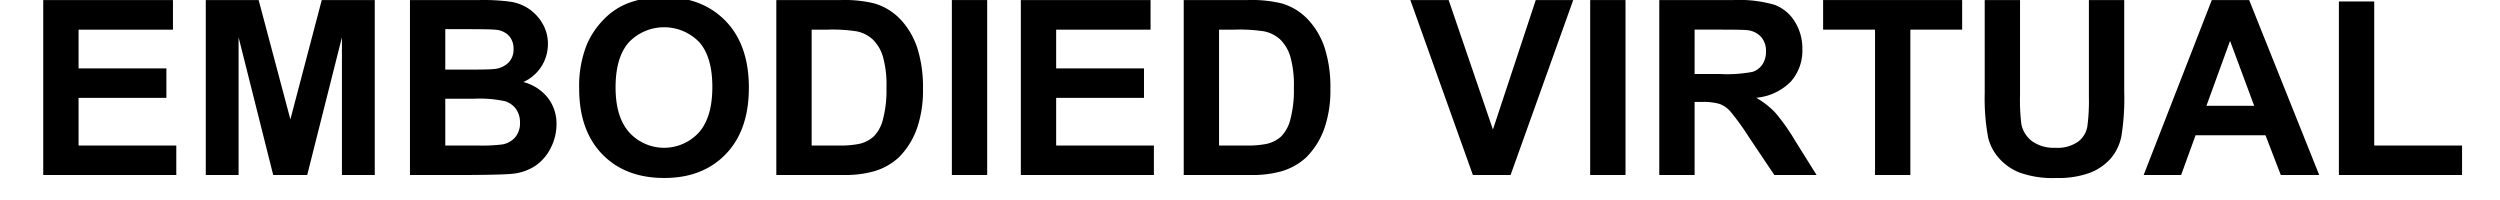
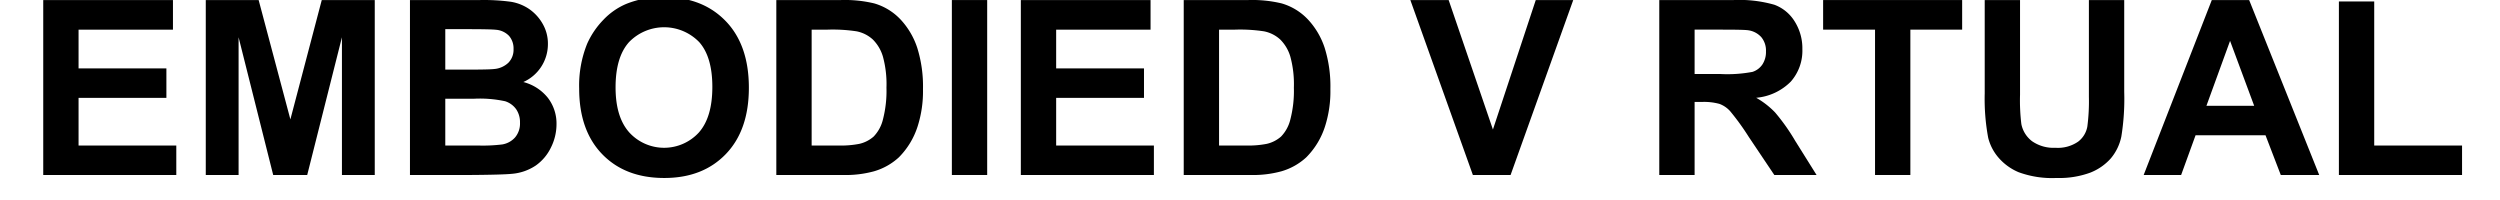
<svg xmlns="http://www.w3.org/2000/svg" id="Ebene_1" data-name="Ebene 1" width="173.214mm" height="13.856mm" viewBox="0 0 491 39.276">
  <title>S1-BAID-01</title>
  <path d="M8.492,34.367V.008H33.969v5.812H15.43V13.438h17.25v5.789h-17.25v9.352H34.625v5.789Z" />
  <path d="M40.414,34.367V.008H50.797l6.234,23.438L63.195.008H73.602V34.367H67.156V7.321L60.336,34.367H53.656L46.859,7.321V34.367Z" />
  <path d="M80.516.008H94.25a39.676,39.676,0,0,1,6.082.34,8.936,8.936,0,0,1,3.586,1.418,8.819,8.819,0,0,1,2.637,2.871,7.779,7.779,0,0,1,1.055,4.02,8.145,8.145,0,0,1-4.828,7.453,9.042,9.042,0,0,1,4.828,3.117,8.274,8.274,0,0,1,1.688,5.18A10.212,10.212,0,0,1,108.207,28.965a9.182,9.182,0,0,1-2.977,3.539,9.831,9.831,0,0,1-4.652,1.629q-1.734.188-8.367.234H80.516Zm6.938,5.719v7.945H92q4.055,0,5.039-.117a4.586,4.586,0,0,0,2.801-1.23,3.628,3.628,0,0,0,1.02-2.684A3.77,3.77,0,0,0,99.98,7.051a3.979,3.979,0,0,0-2.613-1.207q-1.031-.117-5.93-.117Zm0,13.664v9.188H93.875a31.385,31.385,0,0,0,4.758-.211,4.299,4.299,0,0,0,2.52-1.371,4.22,4.22,0,0,0,.973-2.918,4.482,4.482,0,0,0-.75-2.625A4.239,4.239,0,0,0,99.207,19.883a23.567,23.567,0,0,0-6.152-.492Z" />
  <path d="M113.75,17.399a21.853,21.853,0,0,1,1.57-8.812,16.171,16.171,0,0,1,3.199-4.711A13.377,13.377,0,0,1,122.961.781a18.863,18.863,0,0,1,7.406-1.359q7.594,0,12.152,4.711t4.559,13.102q0,8.32-4.523,13.02t-12.094,4.699q-7.664,0-12.188-4.676T113.75,17.399Zm7.148-.234q0,5.836,2.695,8.848a9.266,9.266,0,0,0,13.652.023q2.66-2.988,2.66-8.965,0-5.906-2.59-8.812a9.595,9.595,0,0,0-13.793.035Q120.898,11.235,120.898,17.164Z" />
  <path d="M152.469.008h12.68a24.76,24.76,0,0,1,6.539.656,11.49,11.49,0,0,1,5.18,3.164,15.011,15.011,0,0,1,3.281,5.566,25.357,25.357,0,0,1,1.125,8.121,22.581,22.581,0,0,1-1.055,7.312,15.149,15.149,0,0,1-3.68,6.07,12.196,12.196,0,0,1-4.875,2.742,20.989,20.989,0,0,1-6.141.727H152.469Zm6.938,5.812V28.578h5.18a18.902,18.902,0,0,0,4.195-.328,6.403,6.403,0,0,0,2.801-1.43,7.275,7.275,0,0,0,1.816-3.316,22.415,22.415,0,0,0,.703-6.293,20.526,20.526,0,0,0-.703-6.117,7.862,7.862,0,0,0-1.969-3.328,6.602,6.602,0,0,0-3.211-1.617,31.454,31.454,0,0,0-5.695-.328Z" />
  <path d="M186.945,34.367V.008h6.938V34.367Z" />
  <path d="M200.492,34.367V.008h25.477v5.812H207.43V13.438h17.25v5.789h-17.25v9.352H226.625v5.789Z" />
  <path d="M232.484.008h12.68a24.76,24.76,0,0,1,6.539.656,11.49,11.49,0,0,1,5.18,3.164,15.011,15.011,0,0,1,3.281,5.566,25.357,25.357,0,0,1,1.125,8.121,22.582,22.582,0,0,1-1.055,7.312,15.149,15.149,0,0,1-3.68,6.07,12.196,12.196,0,0,1-4.875,2.742,20.989,20.989,0,0,1-6.141.727H232.484Zm6.938,5.812V28.578h5.18a18.903,18.903,0,0,0,4.195-.328,6.403,6.403,0,0,0,2.801-1.43,7.275,7.275,0,0,0,1.816-3.316,22.415,22.415,0,0,0,.703-6.293,20.526,20.526,0,0,0-.703-6.117,7.862,7.862,0,0,0-1.969-3.328,6.602,6.602,0,0,0-3.211-1.617,31.454,31.454,0,0,0-5.695-.328Z" />
  <path d="M289.273,34.367,276.992.008h7.523l8.695,25.43L301.625.008h7.359L296.68,34.367Z" />
-   <path d="M312.312,34.367V.008H319.25V34.367Z" />
  <path d="M325.883,34.367V.008h14.602a24.992,24.992,0,0,1,8.004.926,7.896,7.896,0,0,1,3.996,3.293,9.898,9.898,0,0,1,1.5,5.414,9.172,9.172,0,0,1-2.273,6.387,10.918,10.918,0,0,1-6.797,3.176,16.185,16.185,0,0,1,3.715,2.883,39.159,39.159,0,0,1,3.949,5.578l4.195,6.703h-8.297l-5.016-7.477A48.499,48.499,0,0,0,339.805,21.84a5.324,5.324,0,0,0-2.086-1.43,11.434,11.434,0,0,0-3.492-.387h-1.406V34.367Zm6.938-19.828h5.133a26.506,26.506,0,0,0,6.234-.422,3.736,3.736,0,0,0,1.945-1.453,4.474,4.474,0,0,0,.703-2.578,4.12,4.12,0,0,0-.926-2.801,4.248,4.248,0,0,0-2.613-1.348q-.844-.117-5.062-.117h-5.414Z" />
  <path d="M368.258,34.367V5.821H358.062V.008h27.305v5.812H375.195V34.367Z" />
  <path d="M389.797.008h6.938V18.617a38.601,38.601,0,0,0,.258,5.742,5.564,5.564,0,0,0,2.121,3.387,7.389,7.389,0,0,0,4.582,1.277,6.991,6.991,0,0,0,4.453-1.207,4.769,4.769,0,0,0,1.805-2.965,38.656,38.656,0,0,0,.305-5.836V.008h6.938V18.055a46.371,46.371,0,0,1-.562,8.742,9.676,9.676,0,0,1-2.074,4.312,10.48,10.48,0,0,1-4.043,2.801,17.587,17.587,0,0,1-6.609,1.043,19.03,19.03,0,0,1-7.465-1.137,10.675,10.675,0,0,1-4.02-2.953,9.466,9.466,0,0,1-1.945-3.809,41.73,41.73,0,0,1-.68-8.719Z" />
  <path d="M455.492,34.367h-7.547l-3-7.805H431.211L428.375,34.367h-7.359L434.398.008h7.336ZM442.719,20.774l-4.734-12.75-4.641,12.75Z" />
  <path d="M459.359,34.367V.289h6.938V28.578h17.25v5.789Z" />
</svg>